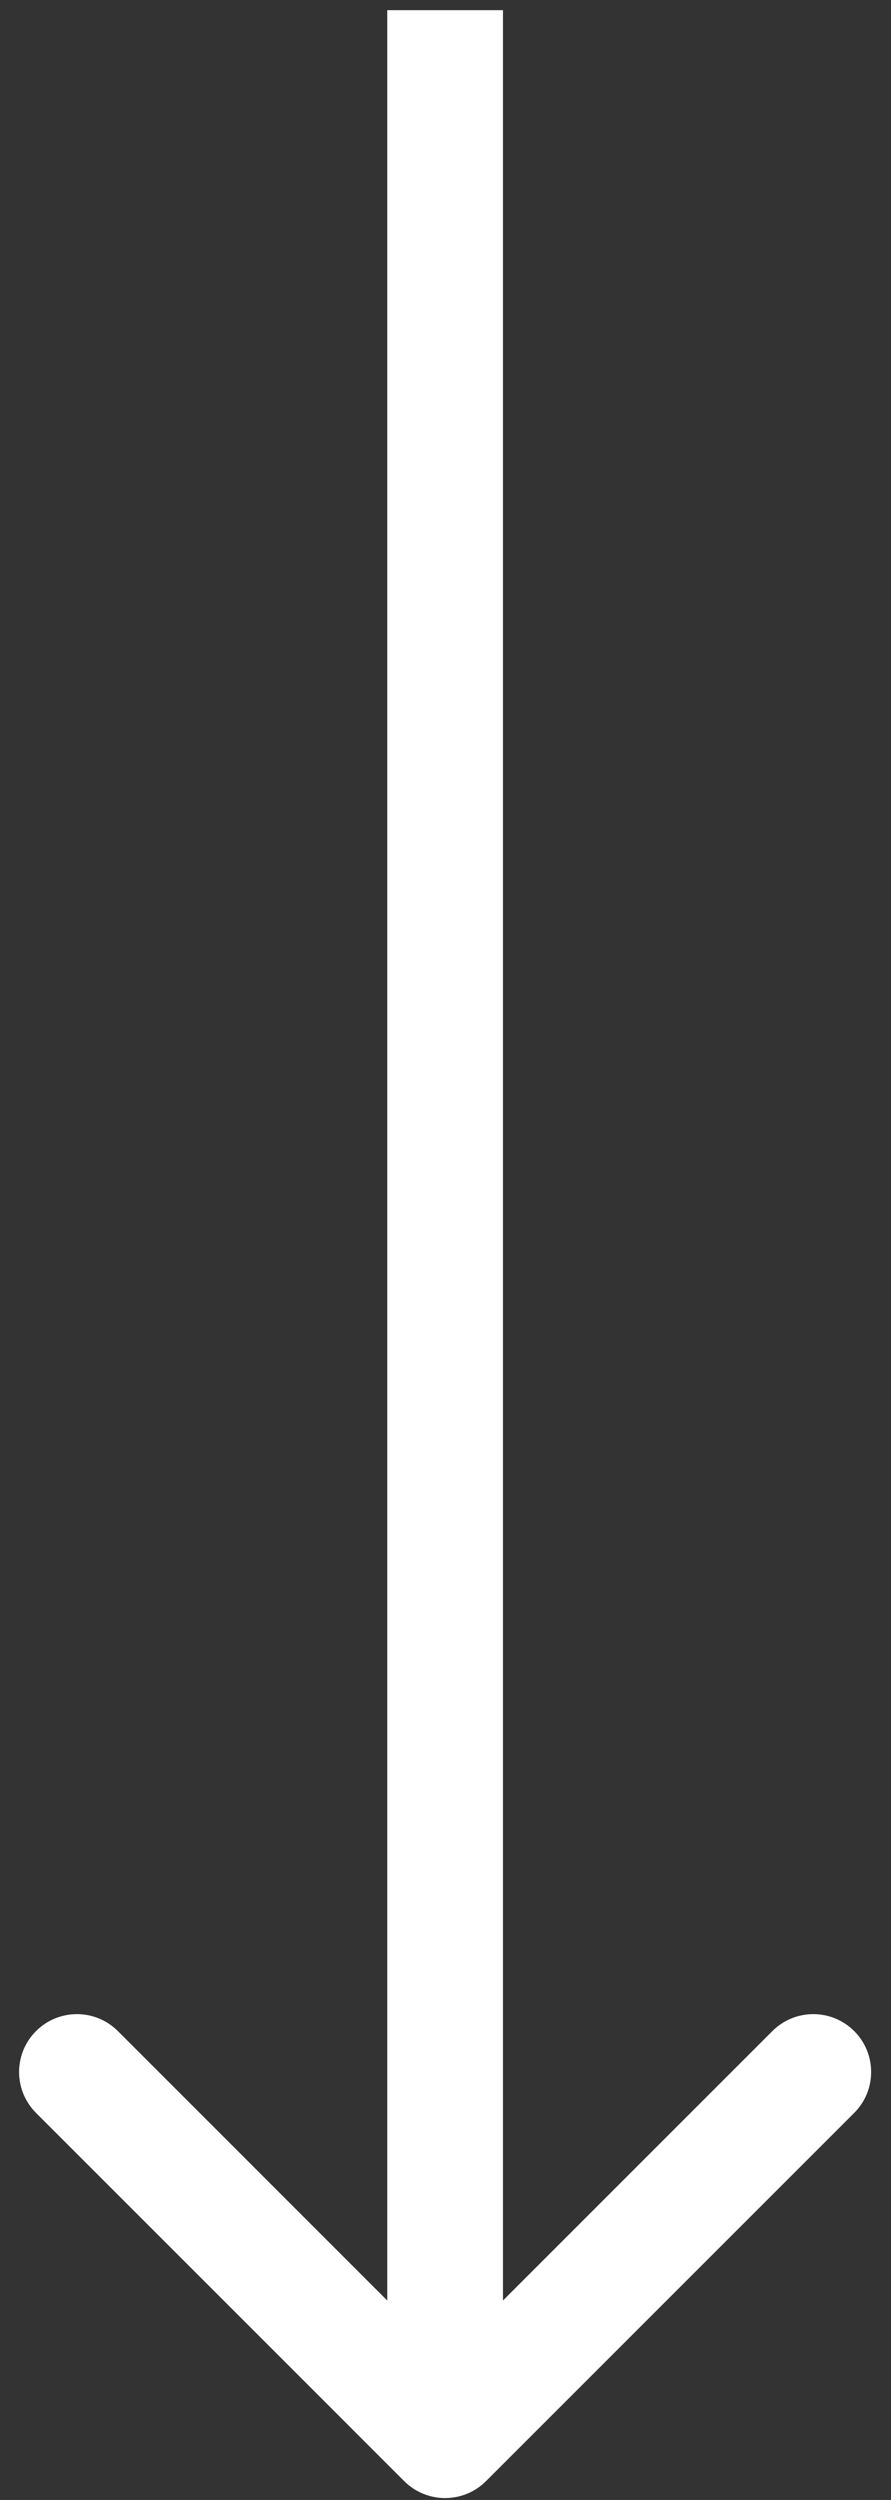
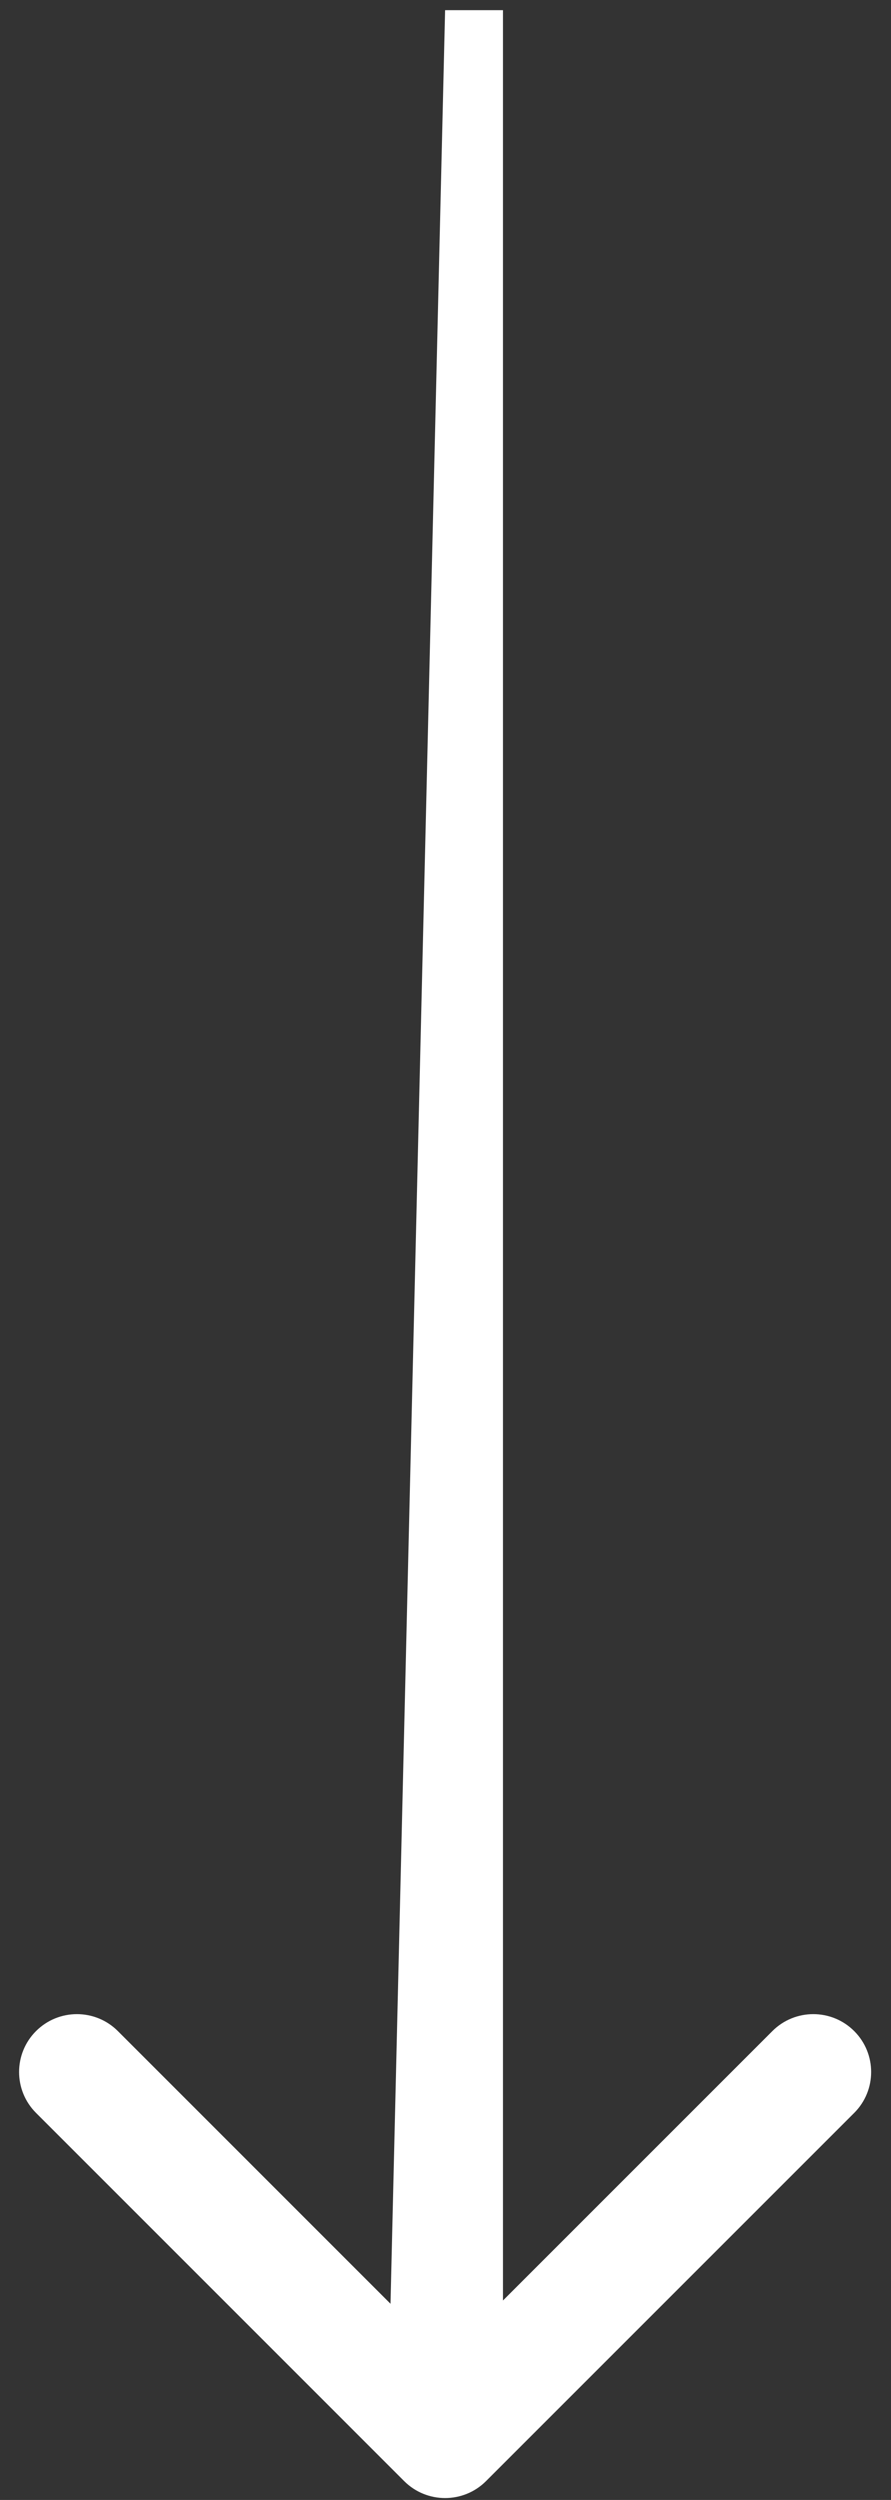
<svg xmlns="http://www.w3.org/2000/svg" width="36" height="101" viewBox="0 0 36 101" fill="none">
  <rect x="0" y="0" width="36" height="101" fill="#333333" stroke="none" />
-   <path d="M16.331 100.239C17.244 101.151 18.724 101.151 19.637 100.239L34.513 85.363C35.426 84.45 35.426 82.97 34.513 82.057C33.6 81.144 32.12 81.144 31.207 82.057L17.984 95.28L4.762 82.057C3.849 81.144 2.369 81.144 1.456 82.057C0.543 82.97 0.543 84.45 1.456 85.363L16.331 100.239ZM17.984 0.411L15.647 0.411L15.647 98.586L17.984 98.586L20.322 98.586L20.322 0.411L17.984 0.411Z" fill="white" />
+   <path d="M16.331 100.239C17.244 101.151 18.724 101.151 19.637 100.239L34.513 85.363C35.426 84.45 35.426 82.97 34.513 82.057C33.6 81.144 32.12 81.144 31.207 82.057L17.984 95.28L4.762 82.057C3.849 81.144 2.369 81.144 1.456 82.057C0.543 82.97 0.543 84.45 1.456 85.363L16.331 100.239ZM17.984 0.411L15.647 98.586L17.984 98.586L20.322 98.586L20.322 0.411L17.984 0.411Z" fill="white" />
</svg>